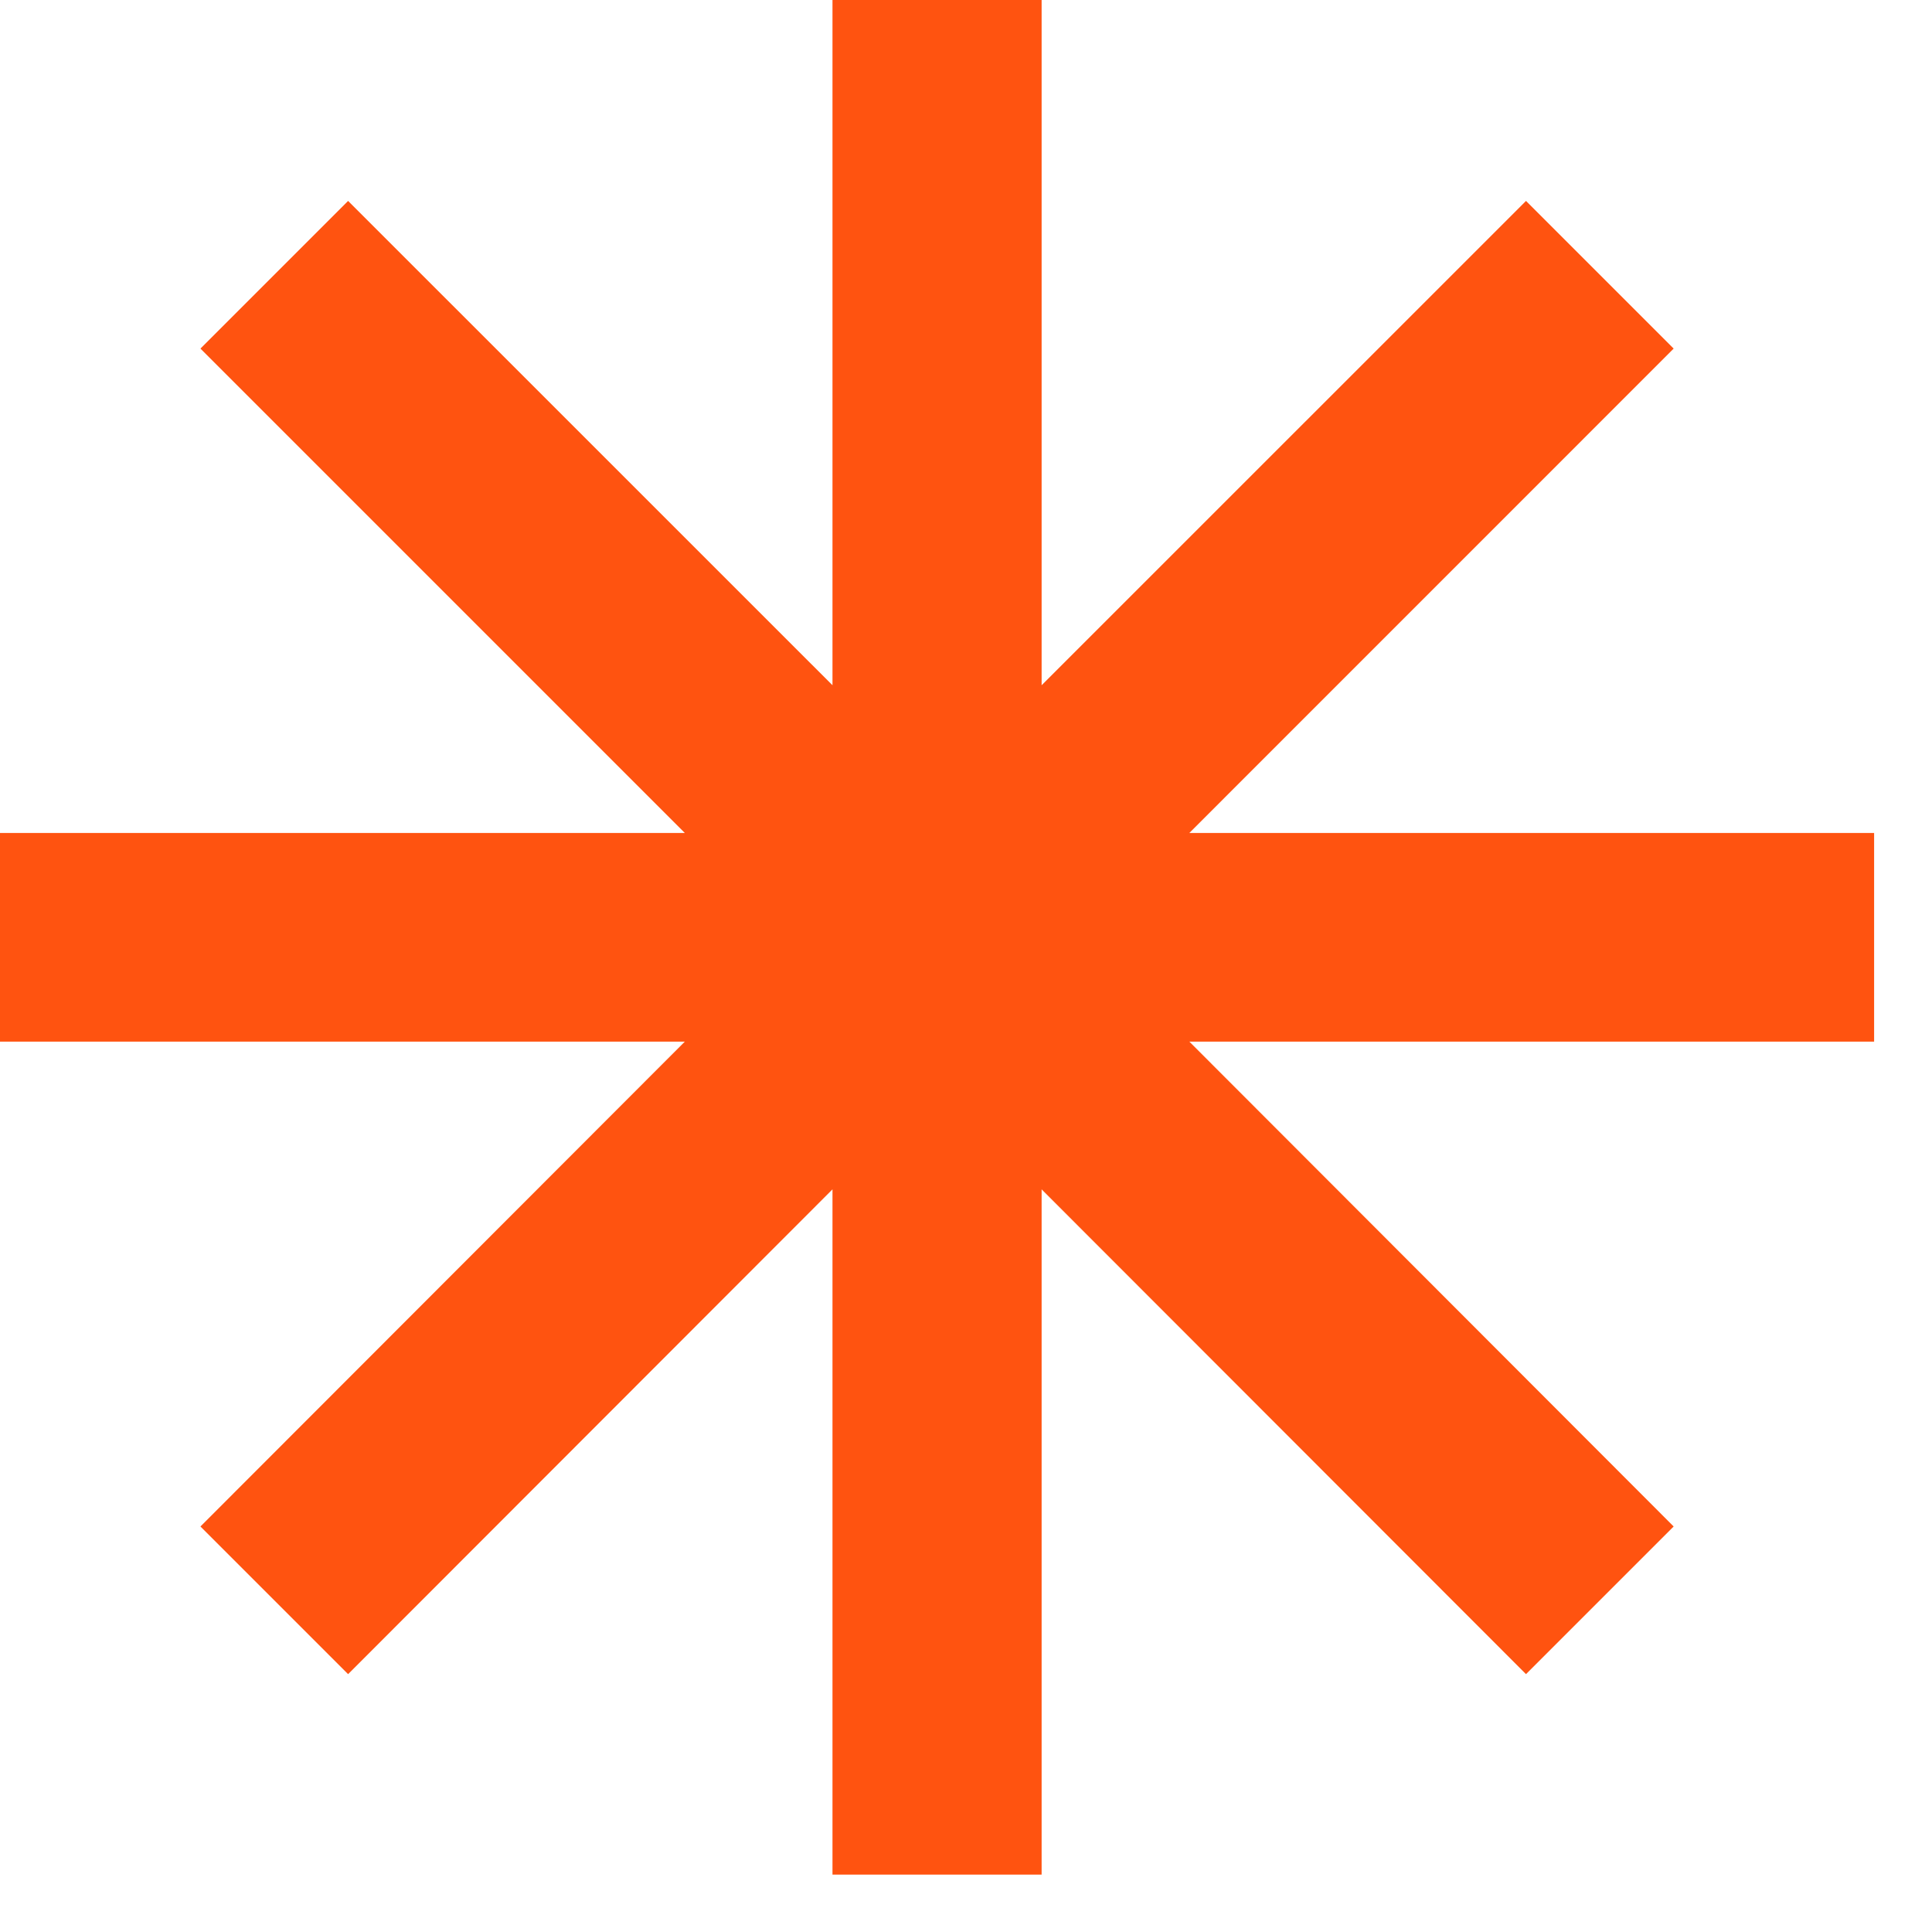
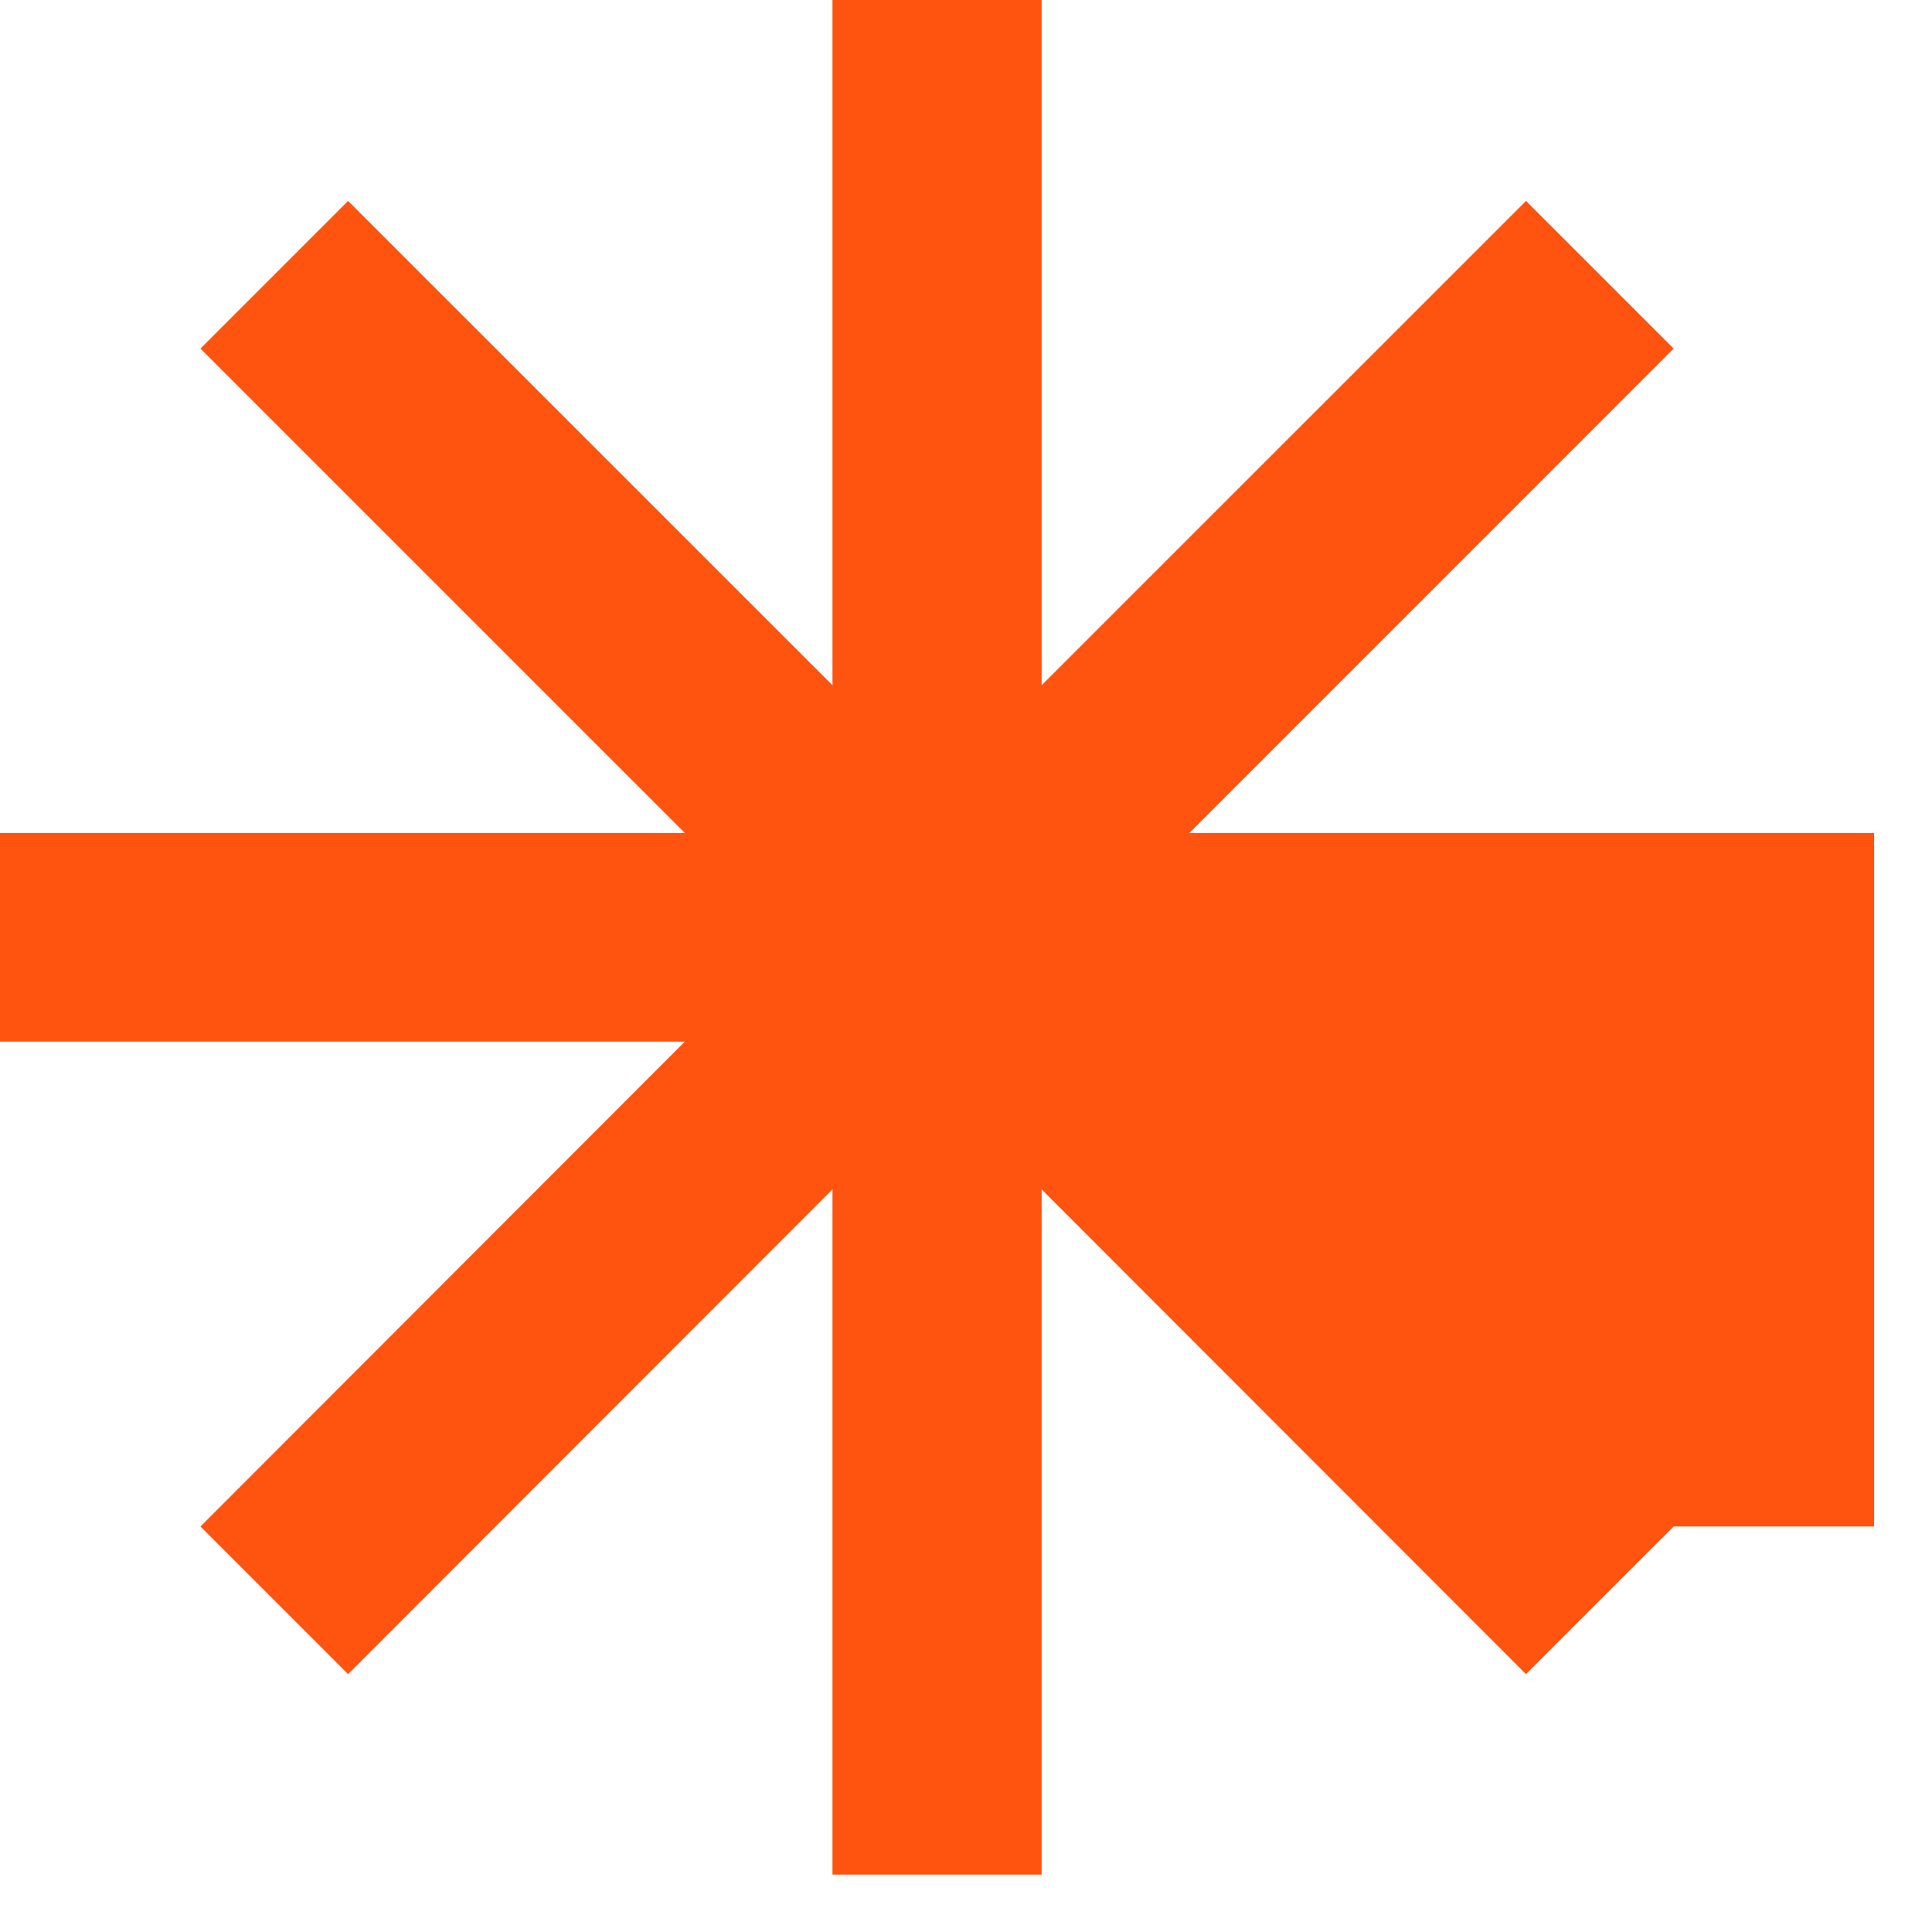
<svg xmlns="http://www.w3.org/2000/svg" width="28" height="28" viewBox="0 0 28 28" fill="none">
-   <path d="M27.161 12.072H17.237L24.256 5.052L22.116 2.912L15.096 9.931V0H12.065V9.931L5.045 2.912L2.905 5.052L9.925 12.072H0V15.096H9.925L2.905 22.123L5.045 24.263L12.065 17.237V27.168H15.096V17.237L22.116 24.263L24.256 22.123L17.237 15.096H27.161V12.072Z" fill="#FF5310" />
+   <path d="M27.161 12.072H17.237L24.256 5.052L22.116 2.912L15.096 9.931V0H12.065V9.931L5.045 2.912L2.905 5.052L9.925 12.072H0V15.096H9.925L2.905 22.123L5.045 24.263L12.065 17.237V27.168H15.096V17.237L22.116 24.263L24.256 22.123H27.161V12.072Z" fill="#FF5310" />
</svg>